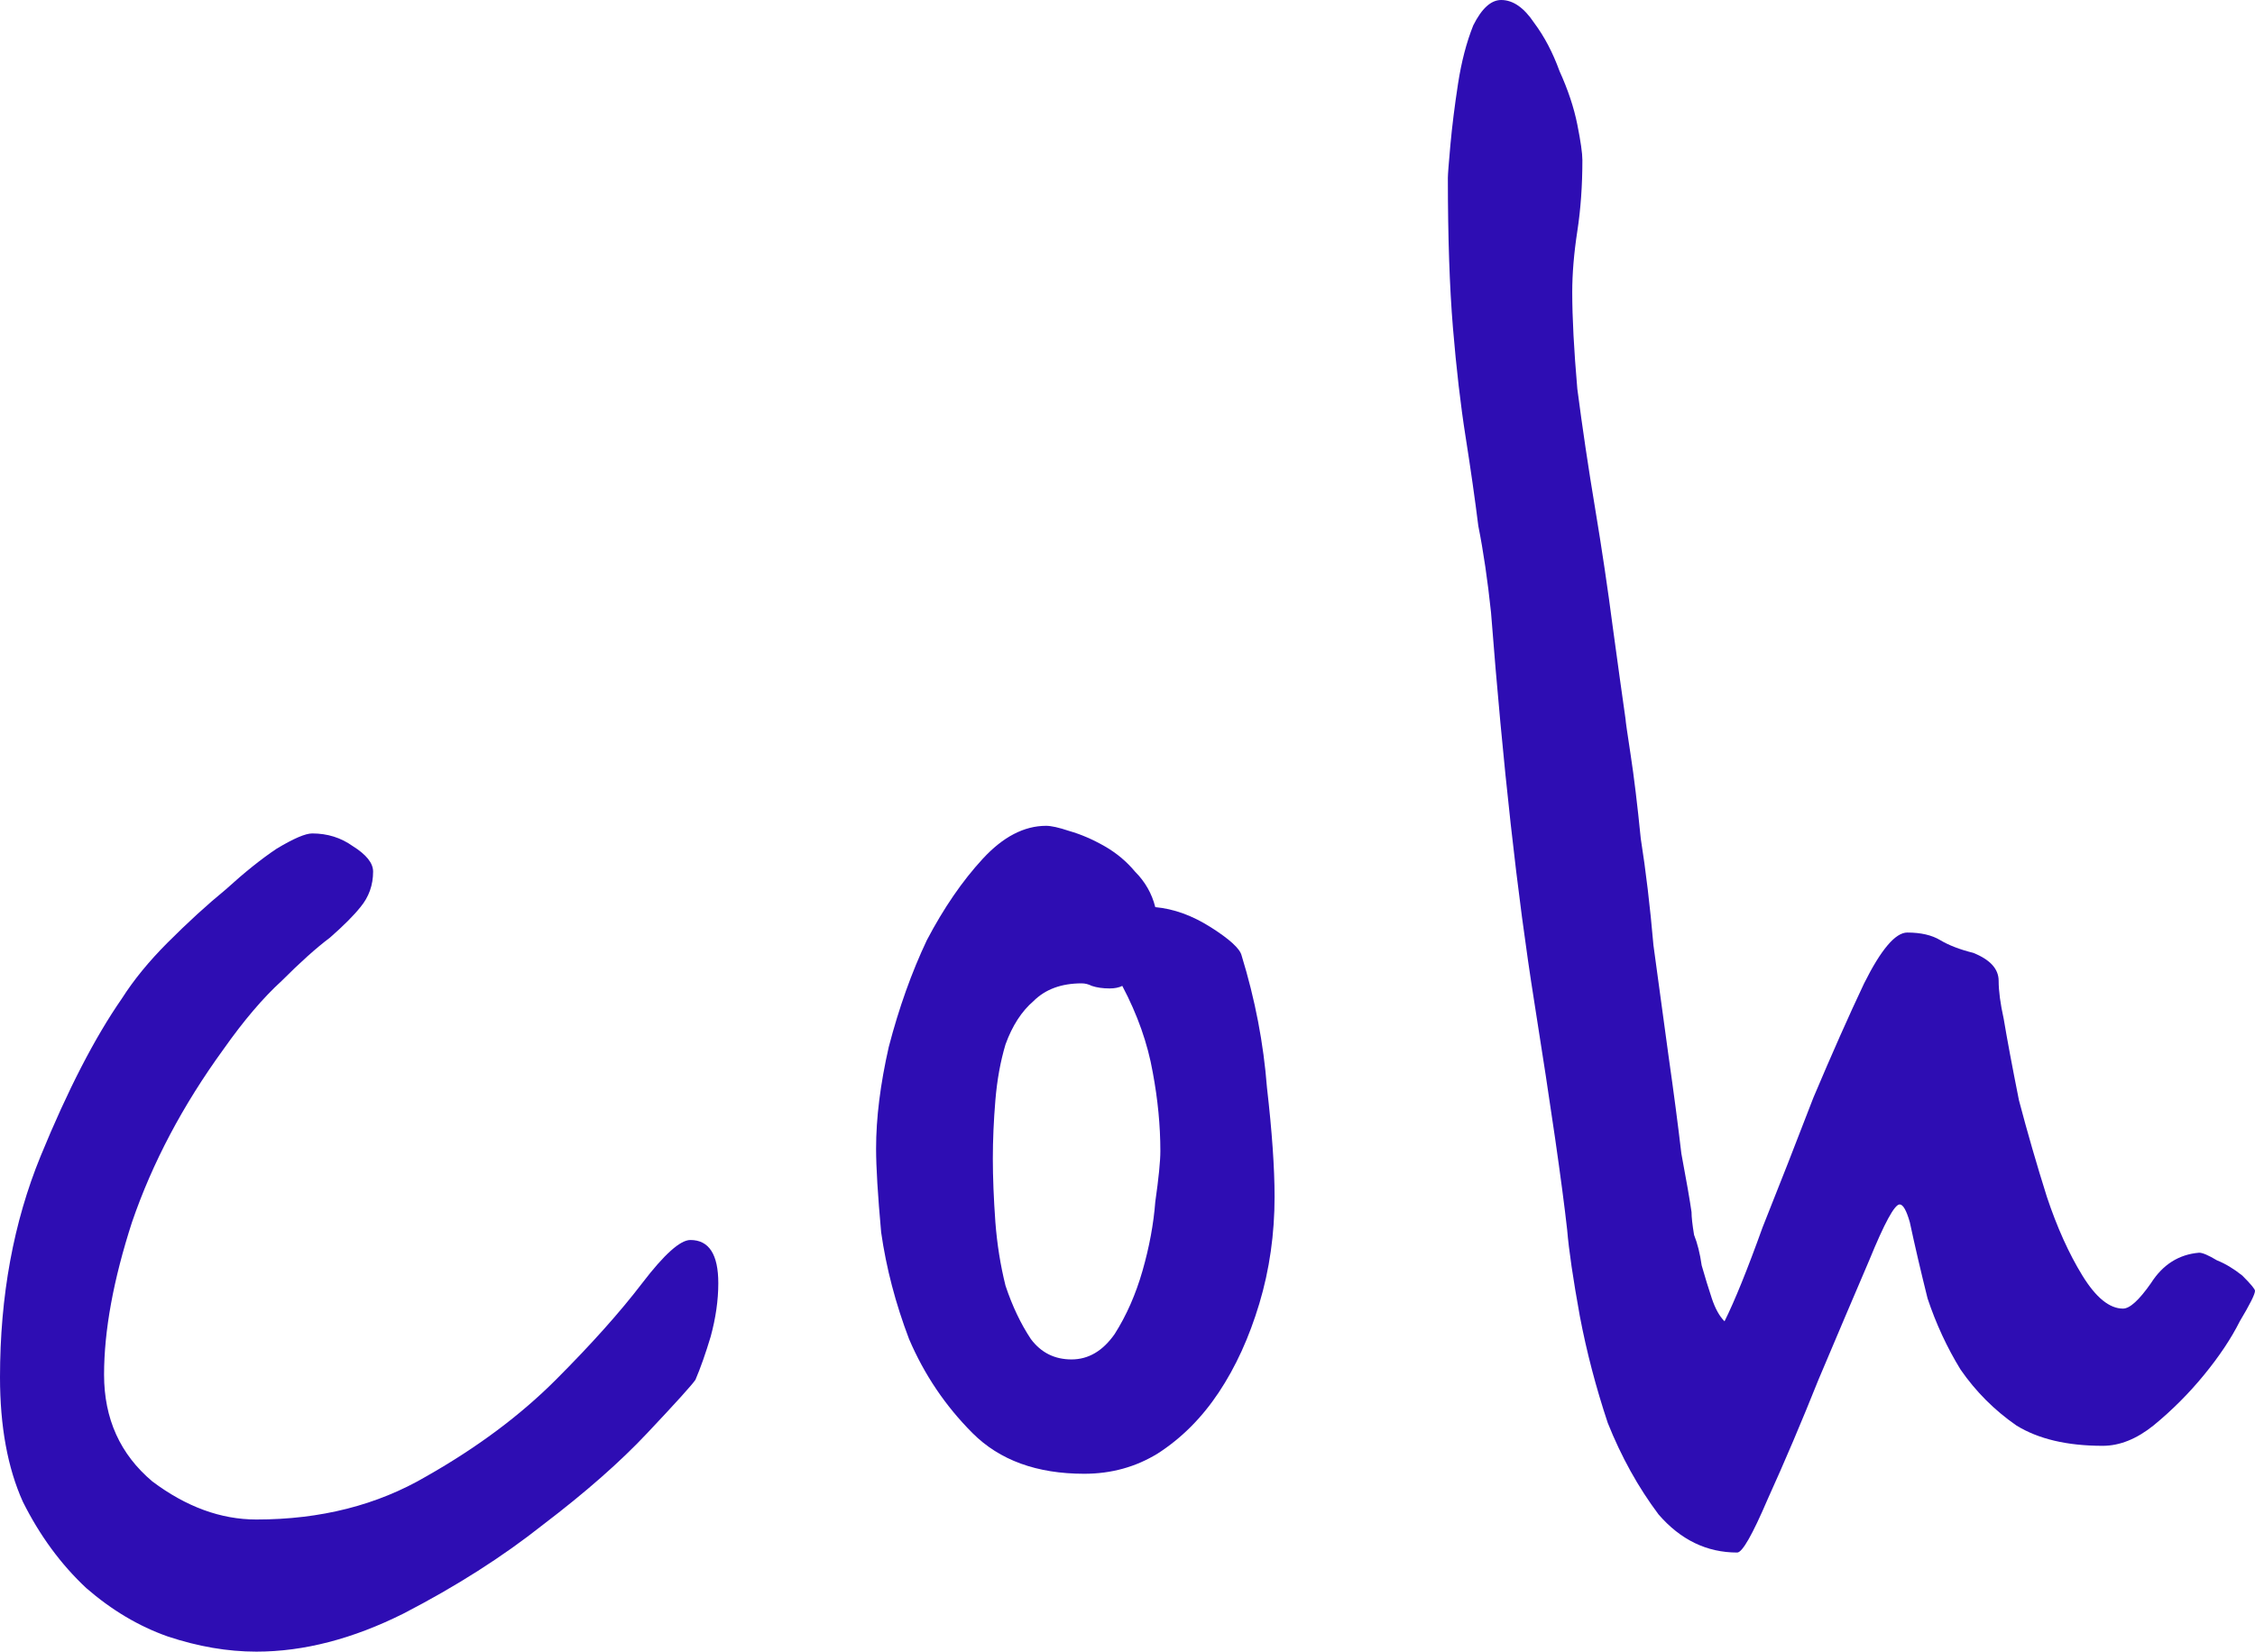
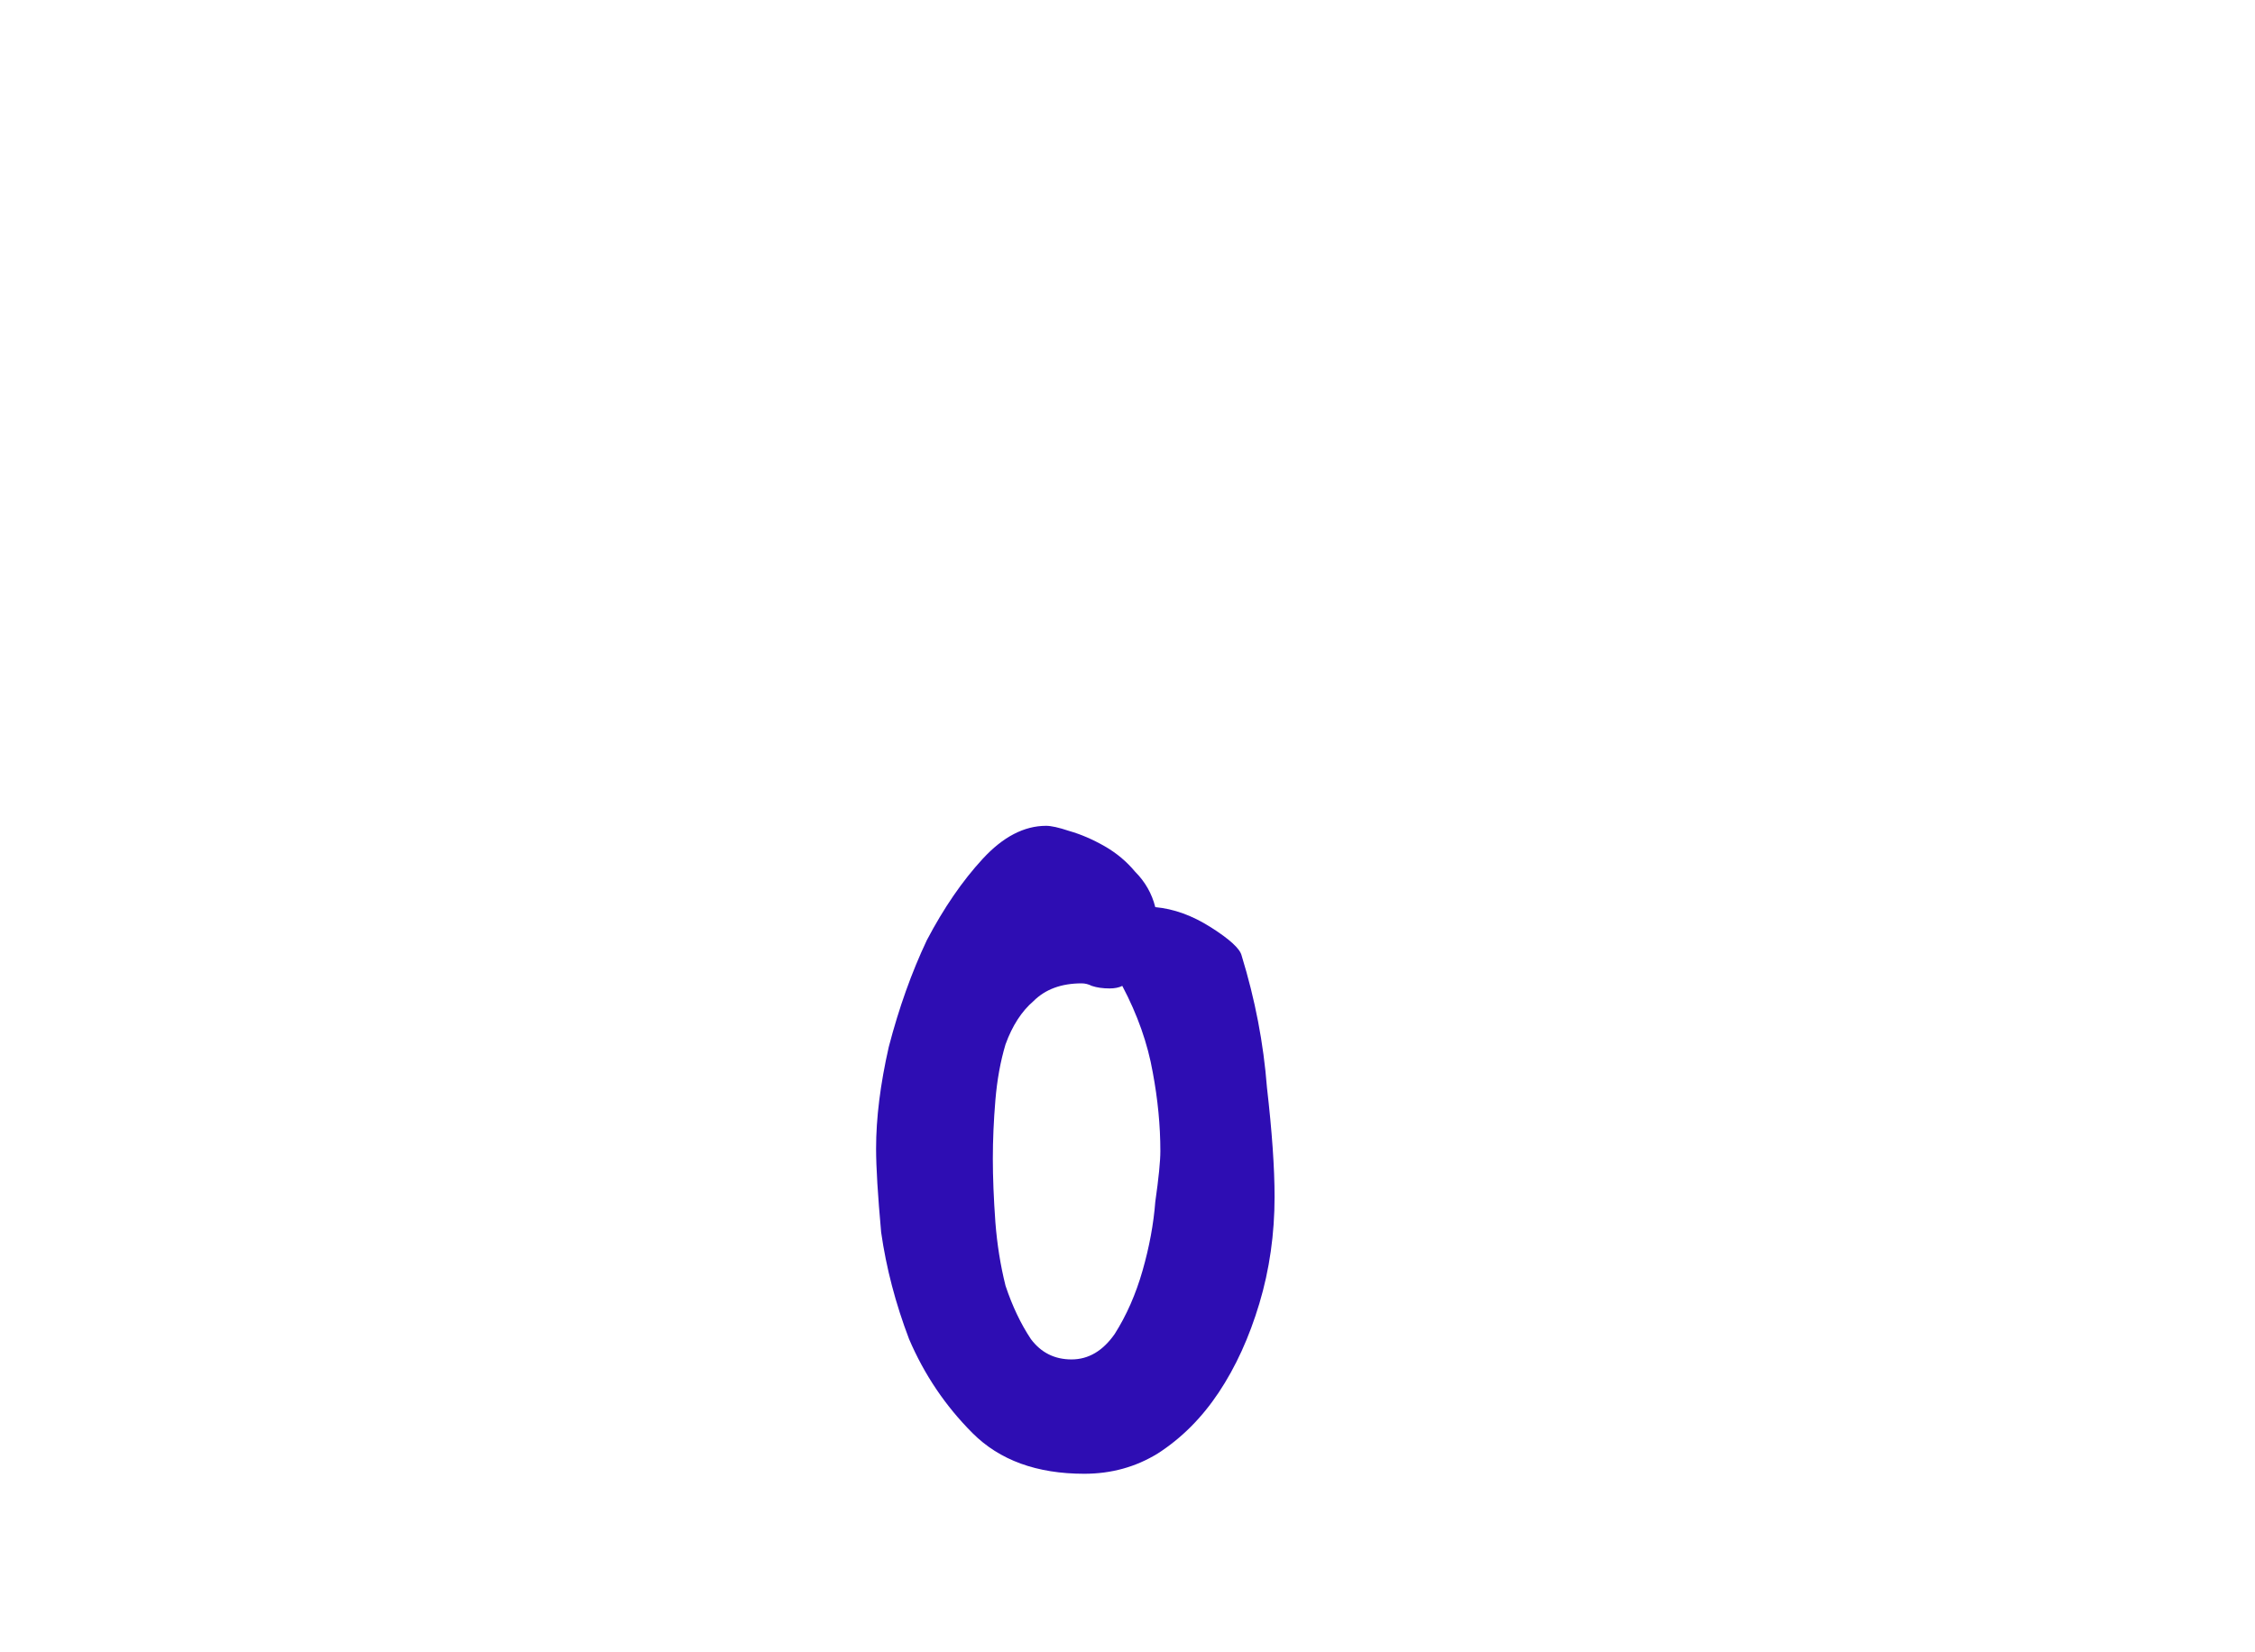
<svg xmlns="http://www.w3.org/2000/svg" width="1440" height="1055" viewBox="0 0 1440 1055" fill="none">
-   <path d="M458.693 819.654C458.693 830.474 457.072 841.836 453.831 853.738C450.589 864.559 447.347 873.756 444.106 881.331C441.944 884.577 431.679 895.939 413.31 915.415C396.021 933.81 373.87 953.287 346.856 973.846C320.923 994.405 291.208 1013.34 257.711 1030.65C225.294 1046.88 193.958 1055 163.703 1055C145.334 1055 126.424 1051.75 106.974 1045.26C88.605 1038.77 71.316 1028.49 55.108 1014.42C38.9 999.274 25.393 980.88 14.587 959.238C4.862 937.597 0 911.087 0 879.708C0 827.769 8.644 780.7 25.933 738.5C43.222 696.3 60.511 662.756 77.799 637.869C85.363 625.967 95.088 614.064 106.974 602.161C119.941 589.177 132.367 577.815 144.253 568.077C156.139 557.256 166.945 548.6 176.67 542.108C187.475 535.615 195.039 532.369 199.361 532.369C209.086 532.369 217.731 535.074 225.294 540.485C233.939 545.895 238.261 551.305 238.261 556.715C238.261 565.372 235.56 572.946 230.157 579.438C225.835 584.849 219.351 591.341 210.707 598.915C202.063 605.408 191.797 614.605 179.911 626.508C168.025 637.328 155.599 651.936 142.632 670.331C116.699 706.039 97.249 742.828 84.283 780.7C72.397 817.49 66.454 849.951 66.454 878.085C66.454 906.218 76.719 928.941 97.249 946.254C118.86 962.485 141.012 970.6 163.703 970.6C204.764 970.6 240.962 961.403 272.298 943.008C304.715 924.613 332.269 904.054 354.96 881.331C377.652 858.608 396.021 838.049 410.068 819.654C424.115 801.259 434.381 792.062 440.864 792.062C452.75 792.062 458.693 801.259 458.693 819.654Z" fill="#2E0DB3" />
  <path d="M813.919 764.469C813.919 788.274 810.677 810.997 804.194 832.638C797.711 854.279 789.067 873.215 778.261 889.446C767.456 905.677 754.489 918.662 739.361 928.4C725.314 937.056 709.646 941.385 692.357 941.385C662.102 941.385 638.33 932.728 621.041 915.415C603.752 898.103 590.246 878.085 580.521 855.362C571.876 832.638 565.933 809.915 562.692 787.192C560.53 763.387 559.45 745.533 559.45 733.631C559.45 714.154 562.151 692.513 567.554 668.708C574.037 643.82 582.141 621.097 591.866 600.539C602.672 579.979 614.558 562.667 627.525 548.6C640.491 534.533 653.998 527.5 668.045 527.5C671.287 527.5 676.149 528.582 682.633 530.746C690.196 532.91 697.76 536.156 705.324 540.485C712.888 544.813 719.371 550.223 724.774 556.715C731.257 563.208 735.579 570.782 737.74 579.438C749.627 580.52 761.513 584.849 773.398 592.423C785.285 599.997 791.768 605.949 792.848 610.277C801.493 638.41 806.896 666.544 809.057 694.677C812.298 722.81 813.919 746.074 813.919 764.469ZM740.982 735.254C740.982 719.023 739.361 702.251 736.12 684.938C732.878 666.544 726.395 648.149 716.67 629.754C714.509 630.836 711.807 631.377 708.566 631.377C704.243 631.377 700.462 630.836 697.22 629.754C695.059 628.672 692.898 628.131 690.737 628.131C677.77 628.131 667.505 631.918 659.941 639.492C652.377 645.985 646.434 655.182 642.112 667.085C638.87 677.905 636.709 689.808 635.629 702.792C634.548 715.777 634.008 728.221 634.008 740.123C634.008 752.026 634.548 765.551 635.629 780.7C636.709 794.767 638.87 808.292 642.112 821.277C646.434 834.261 651.837 845.623 658.32 855.362C664.803 864.018 673.448 868.346 684.253 868.346C695.059 868.346 704.243 862.936 711.807 852.115C719.371 840.213 725.314 826.687 729.636 811.539C733.959 796.39 736.66 781.782 737.74 767.715C739.902 752.567 740.982 741.746 740.982 735.254Z" fill="#2E0DB3" />
-   <path d="M1431.9 814.785C1437.3 820.195 1440 823.441 1440 824.523C1440 826.687 1436.76 833.18 1430.28 844C1424.87 854.821 1417.31 866.182 1407.58 878.085C1397.86 889.987 1387.05 900.808 1375.17 910.546C1364.36 919.203 1353.56 923.531 1342.75 923.531C1320.06 923.531 1301.69 919.203 1287.64 910.546C1273.6 900.808 1261.71 888.905 1251.98 874.839C1243.34 860.772 1236.32 845.623 1230.91 829.392C1226.59 812.079 1222.81 795.849 1219.57 780.7C1217.41 773.126 1215.25 769.338 1213.08 769.338C1209.84 769.338 1203.36 781.241 1193.64 805.046C1183.91 827.769 1173.1 853.197 1161.22 881.331C1150.41 908.382 1139.61 933.81 1128.8 957.615C1119.08 980.338 1112.59 991.7 1109.35 991.7C1089.9 991.7 1073.15 983.585 1059.11 967.354C1046.14 950.041 1035.33 930.564 1026.69 908.923C1019.13 886.2 1013.18 863.477 1008.86 840.754C1004.54 816.949 1001.84 798.554 1000.76 785.569C997.515 756.354 990.492 707.662 979.686 639.492C968.881 571.323 959.696 488.546 952.132 391.162C949.971 370.603 947.27 352.208 944.028 335.977C941.867 318.664 939.166 299.728 935.924 279.169C932.682 258.61 929.981 235.346 927.82 209.377C925.659 183.408 924.578 151.487 924.578 113.615C924.578 111.451 925.119 104.418 926.199 92.515C927.28 80.613 928.9 67.628 931.062 53.562C933.223 39.495 936.464 27.051 940.786 16.231C946.189 5.41 952.132 0 958.616 0C966.179 0 973.203 4.869 979.686 14.608C986.17 23.264 991.572 33.544 995.895 45.446C1001.3 57.349 1005.08 68.71 1007.24 79.531C1009.4 90.351 1010.48 97.926 1010.48 102.254C1010.48 118.485 1009.4 133.633 1007.24 147.7C1005.08 161.767 1004 174.751 1004 186.654C1004 202.885 1005.08 223.444 1007.24 248.331C1010.48 273.218 1014.26 298.646 1018.59 324.615C1022.91 350.585 1026.69 376.013 1029.93 400.9C1033.17 424.705 1035.87 444.182 1038.04 459.331C1038.04 460.413 1039.12 467.987 1041.28 482.054C1043.44 496.121 1045.6 513.974 1047.76 535.615C1051 556.174 1053.7 578.897 1055.86 603.785C1059.11 627.59 1062.35 651.395 1065.59 675.2C1068.83 697.923 1071.53 718.482 1073.69 736.877C1076.94 754.19 1079.1 766.633 1080.18 774.208C1080.18 777.454 1080.72 782.323 1081.8 788.815C1083.96 794.226 1085.58 800.718 1086.66 808.292C1088.82 815.867 1090.98 822.9 1093.14 829.392C1095.31 835.885 1098.01 840.754 1101.25 844C1107.73 831.015 1115.84 810.997 1125.56 783.946C1136.37 756.895 1147.17 729.303 1157.98 701.169C1169.86 673.036 1180.67 648.69 1190.39 628.131C1201.2 606.49 1210.38 595.669 1217.95 595.669C1226.59 595.669 1233.62 597.292 1239.02 600.539C1244.42 603.785 1251.44 606.49 1260.09 608.654C1270.89 612.982 1276.3 618.933 1276.3 626.508C1276.3 633 1277.38 641.115 1279.54 650.854C1281.7 663.838 1284.94 681.151 1289.26 702.792C1294.67 723.351 1300.61 743.91 1307.09 764.469C1313.58 783.946 1321.14 800.718 1329.78 814.785C1338.43 828.851 1347.07 835.885 1355.72 835.885C1360.04 835.885 1365.98 830.474 1373.55 819.654C1381.11 807.751 1391.38 801.259 1404.34 800.177C1406.5 800.177 1410.29 801.8 1415.69 805.046C1421.09 807.21 1426.49 810.456 1431.9 814.785Z" fill="#2E0DB3" />
</svg>